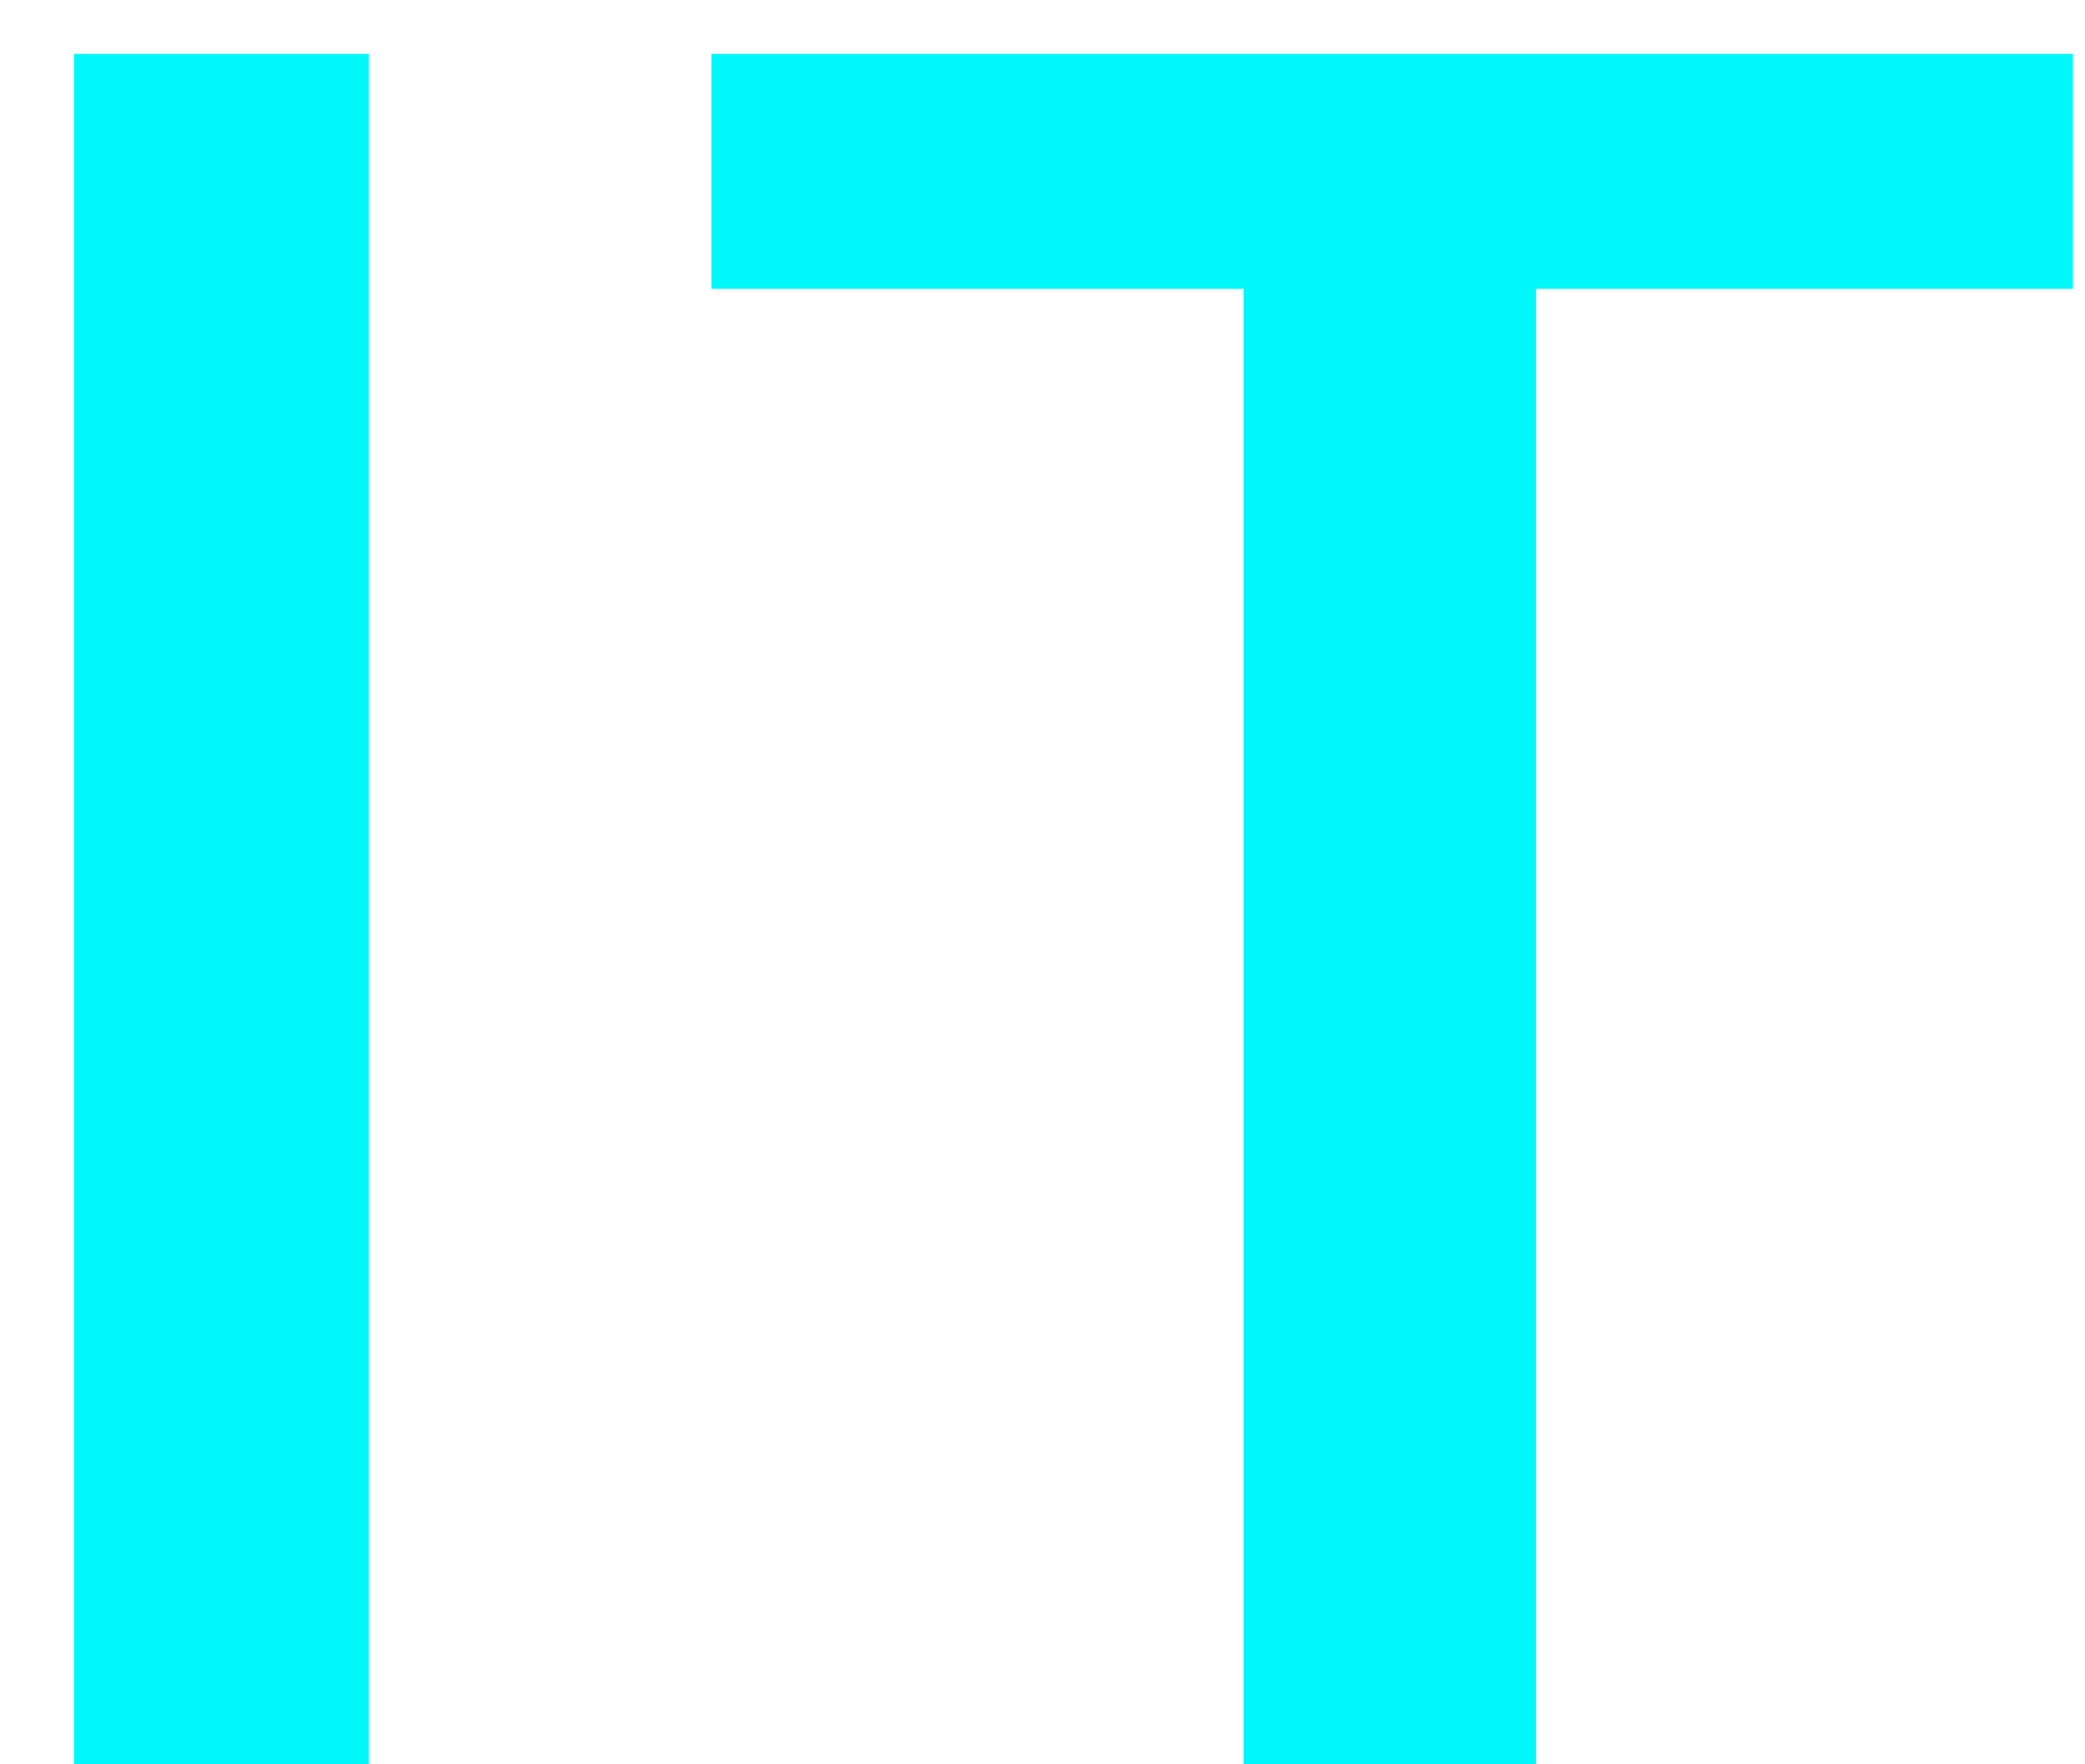
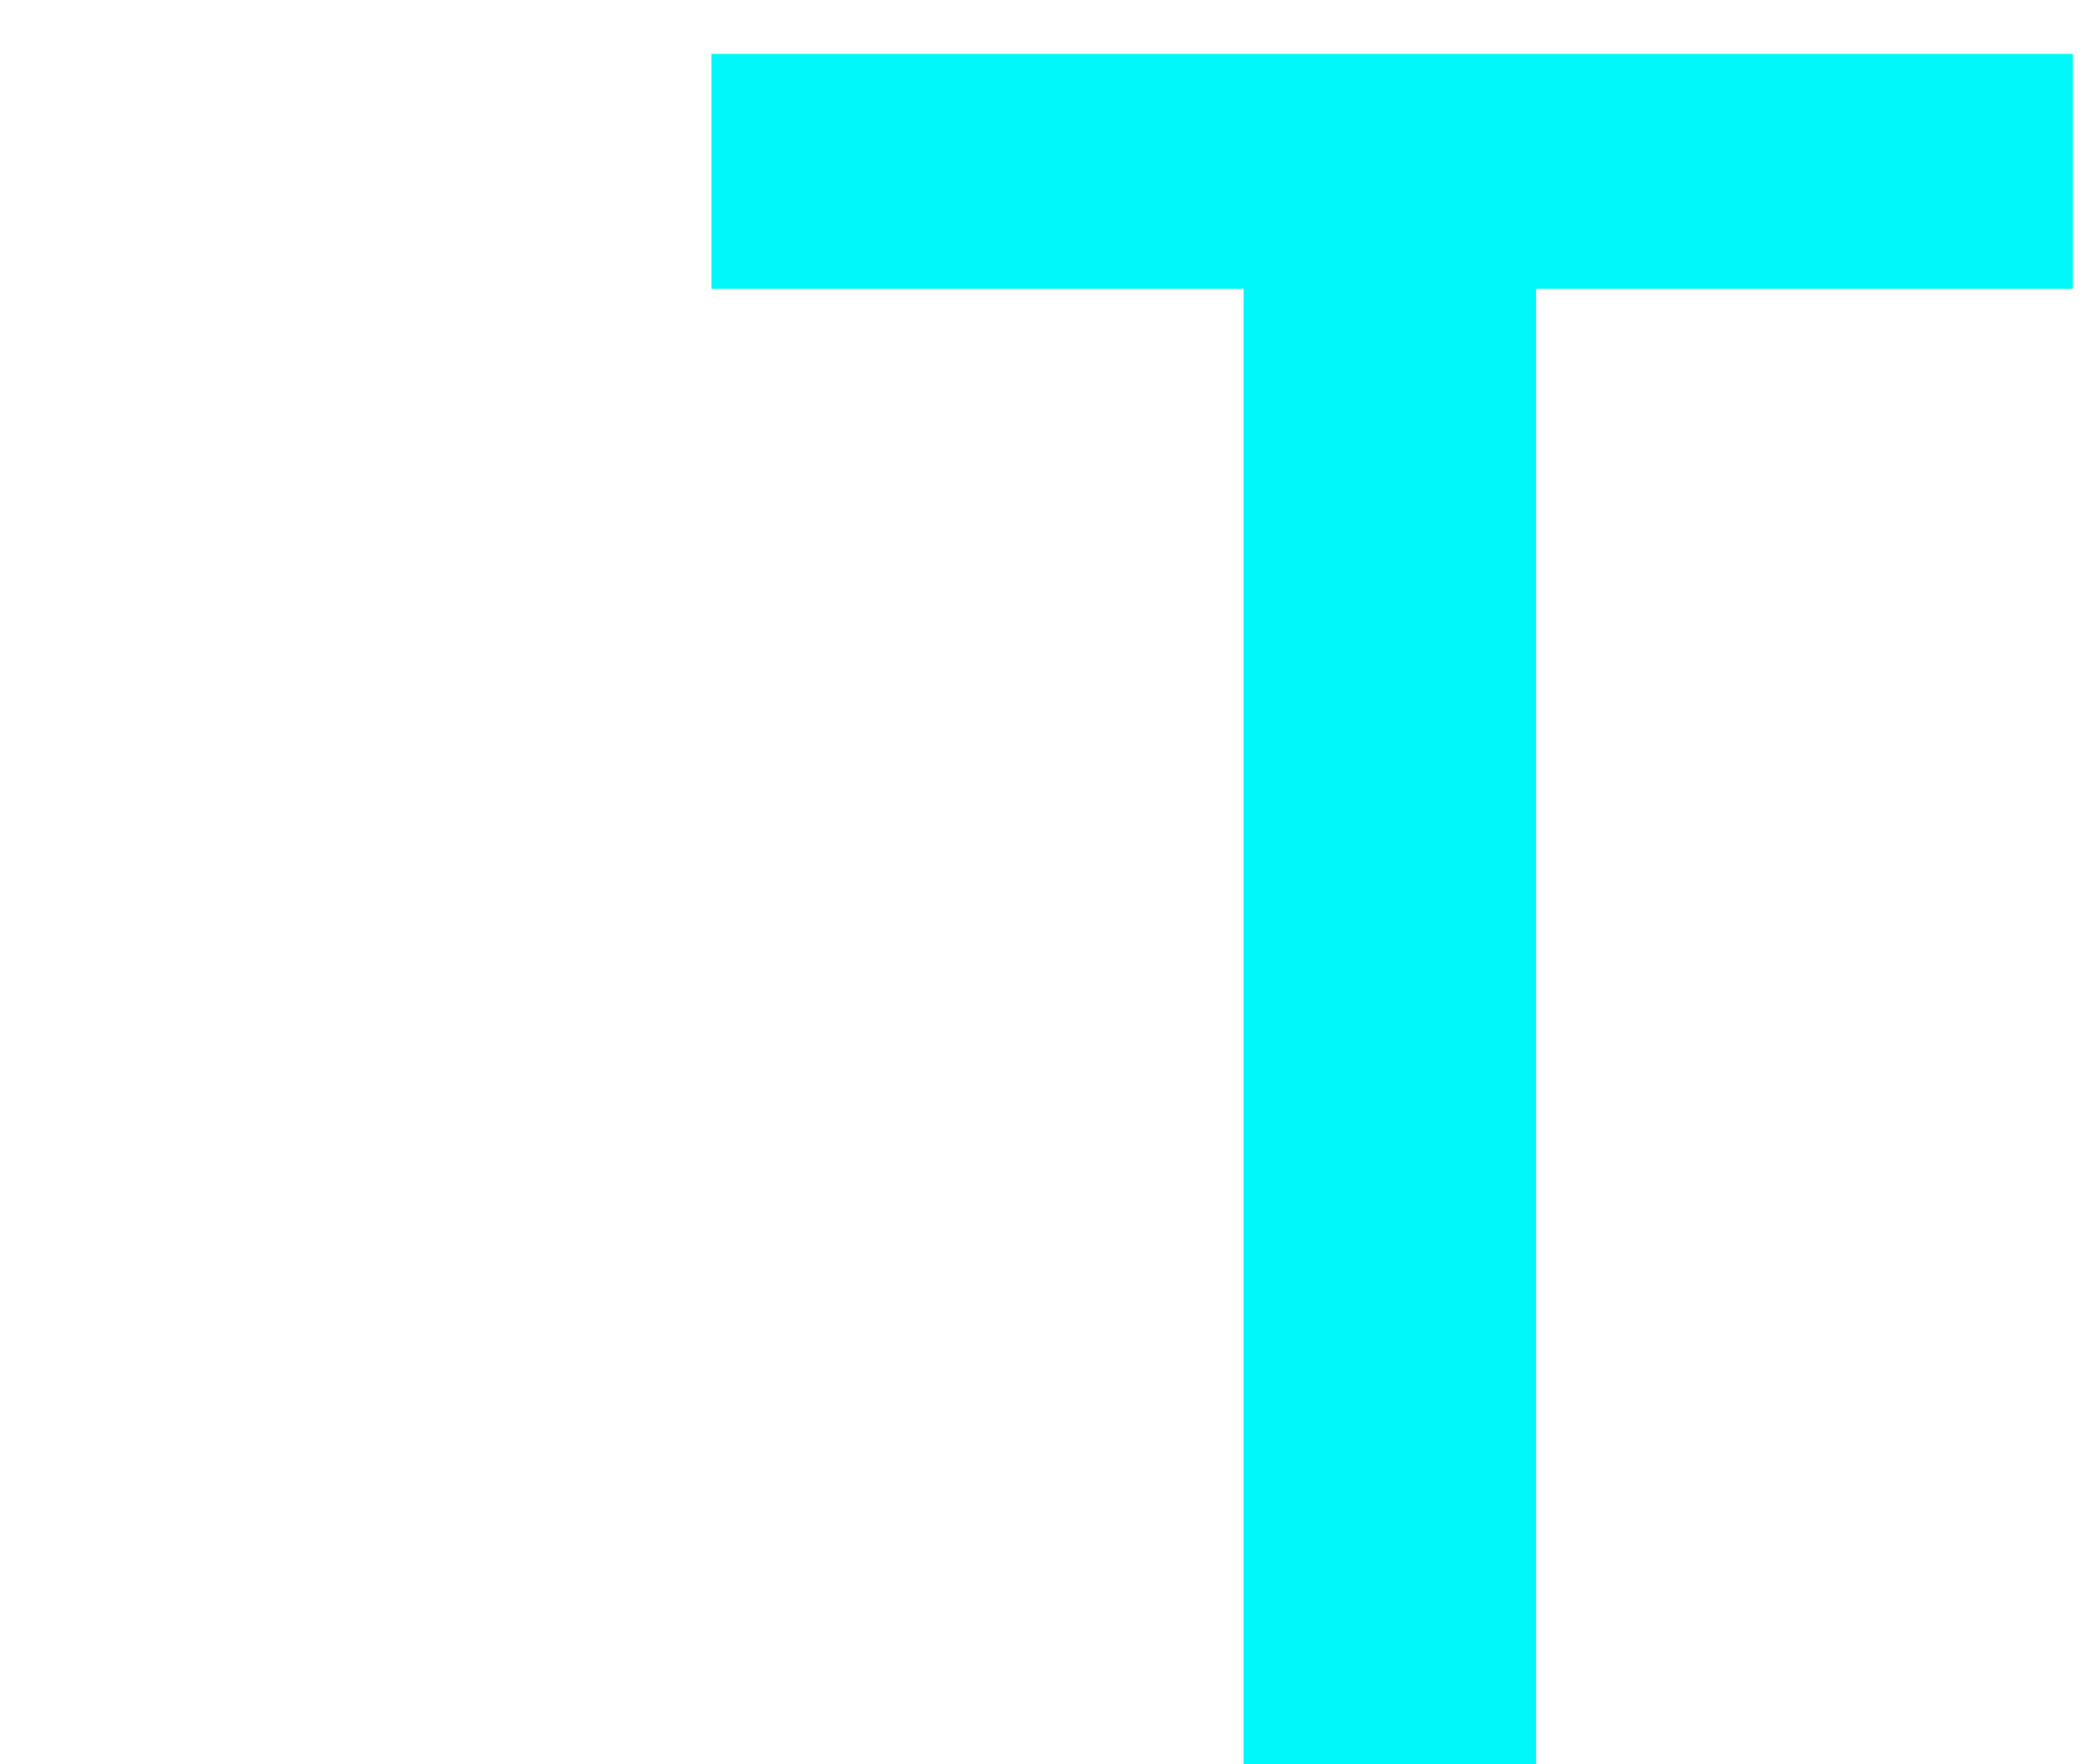
<svg xmlns="http://www.w3.org/2000/svg" width="26" height="22" viewBox="0 0 26 22" fill="none">
-   <path d="M4.6 0.672V22H0.923V0.672H4.6ZM19.155 0.672V22H15.508V0.672H19.155ZM25.849 0.672V3.602H8.872V0.672H25.849Z" fill="#00F8FA" />
+   <path d="M4.6 0.672V22H0.923H4.6ZM19.155 0.672V22H15.508V0.672H19.155ZM25.849 0.672V3.602H8.872V0.672H25.849Z" fill="#00F8FA" />
</svg>